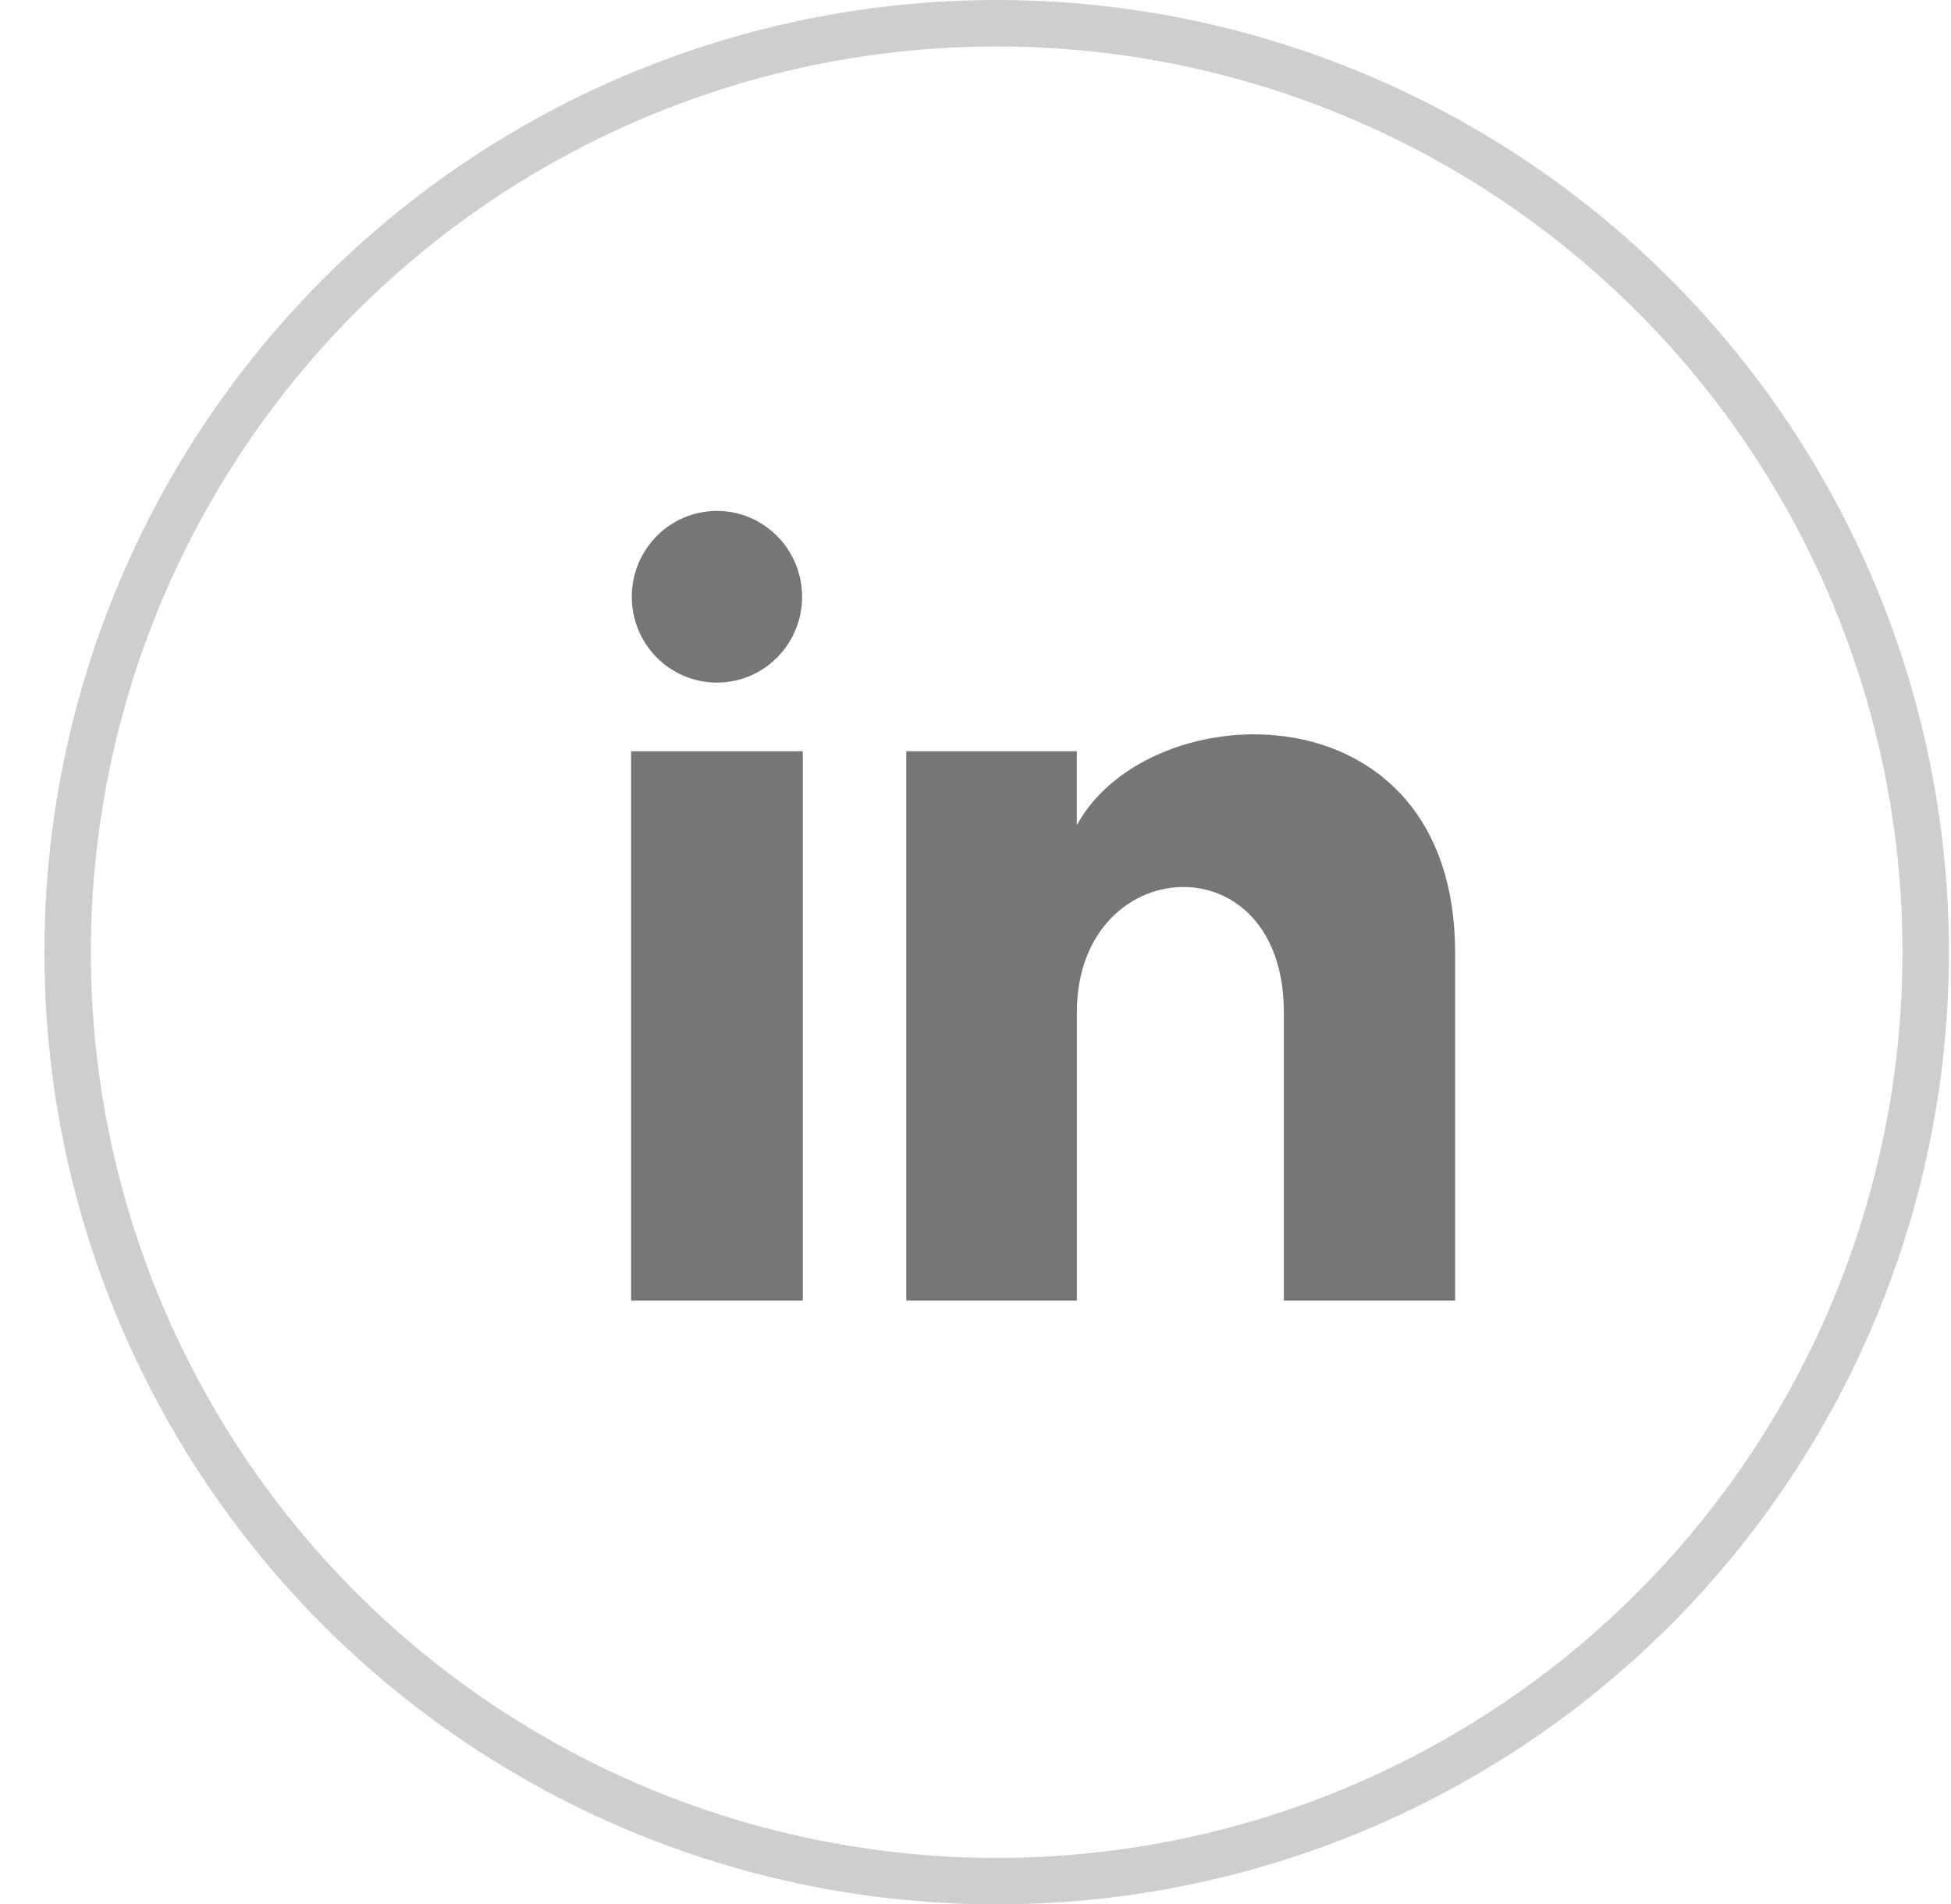
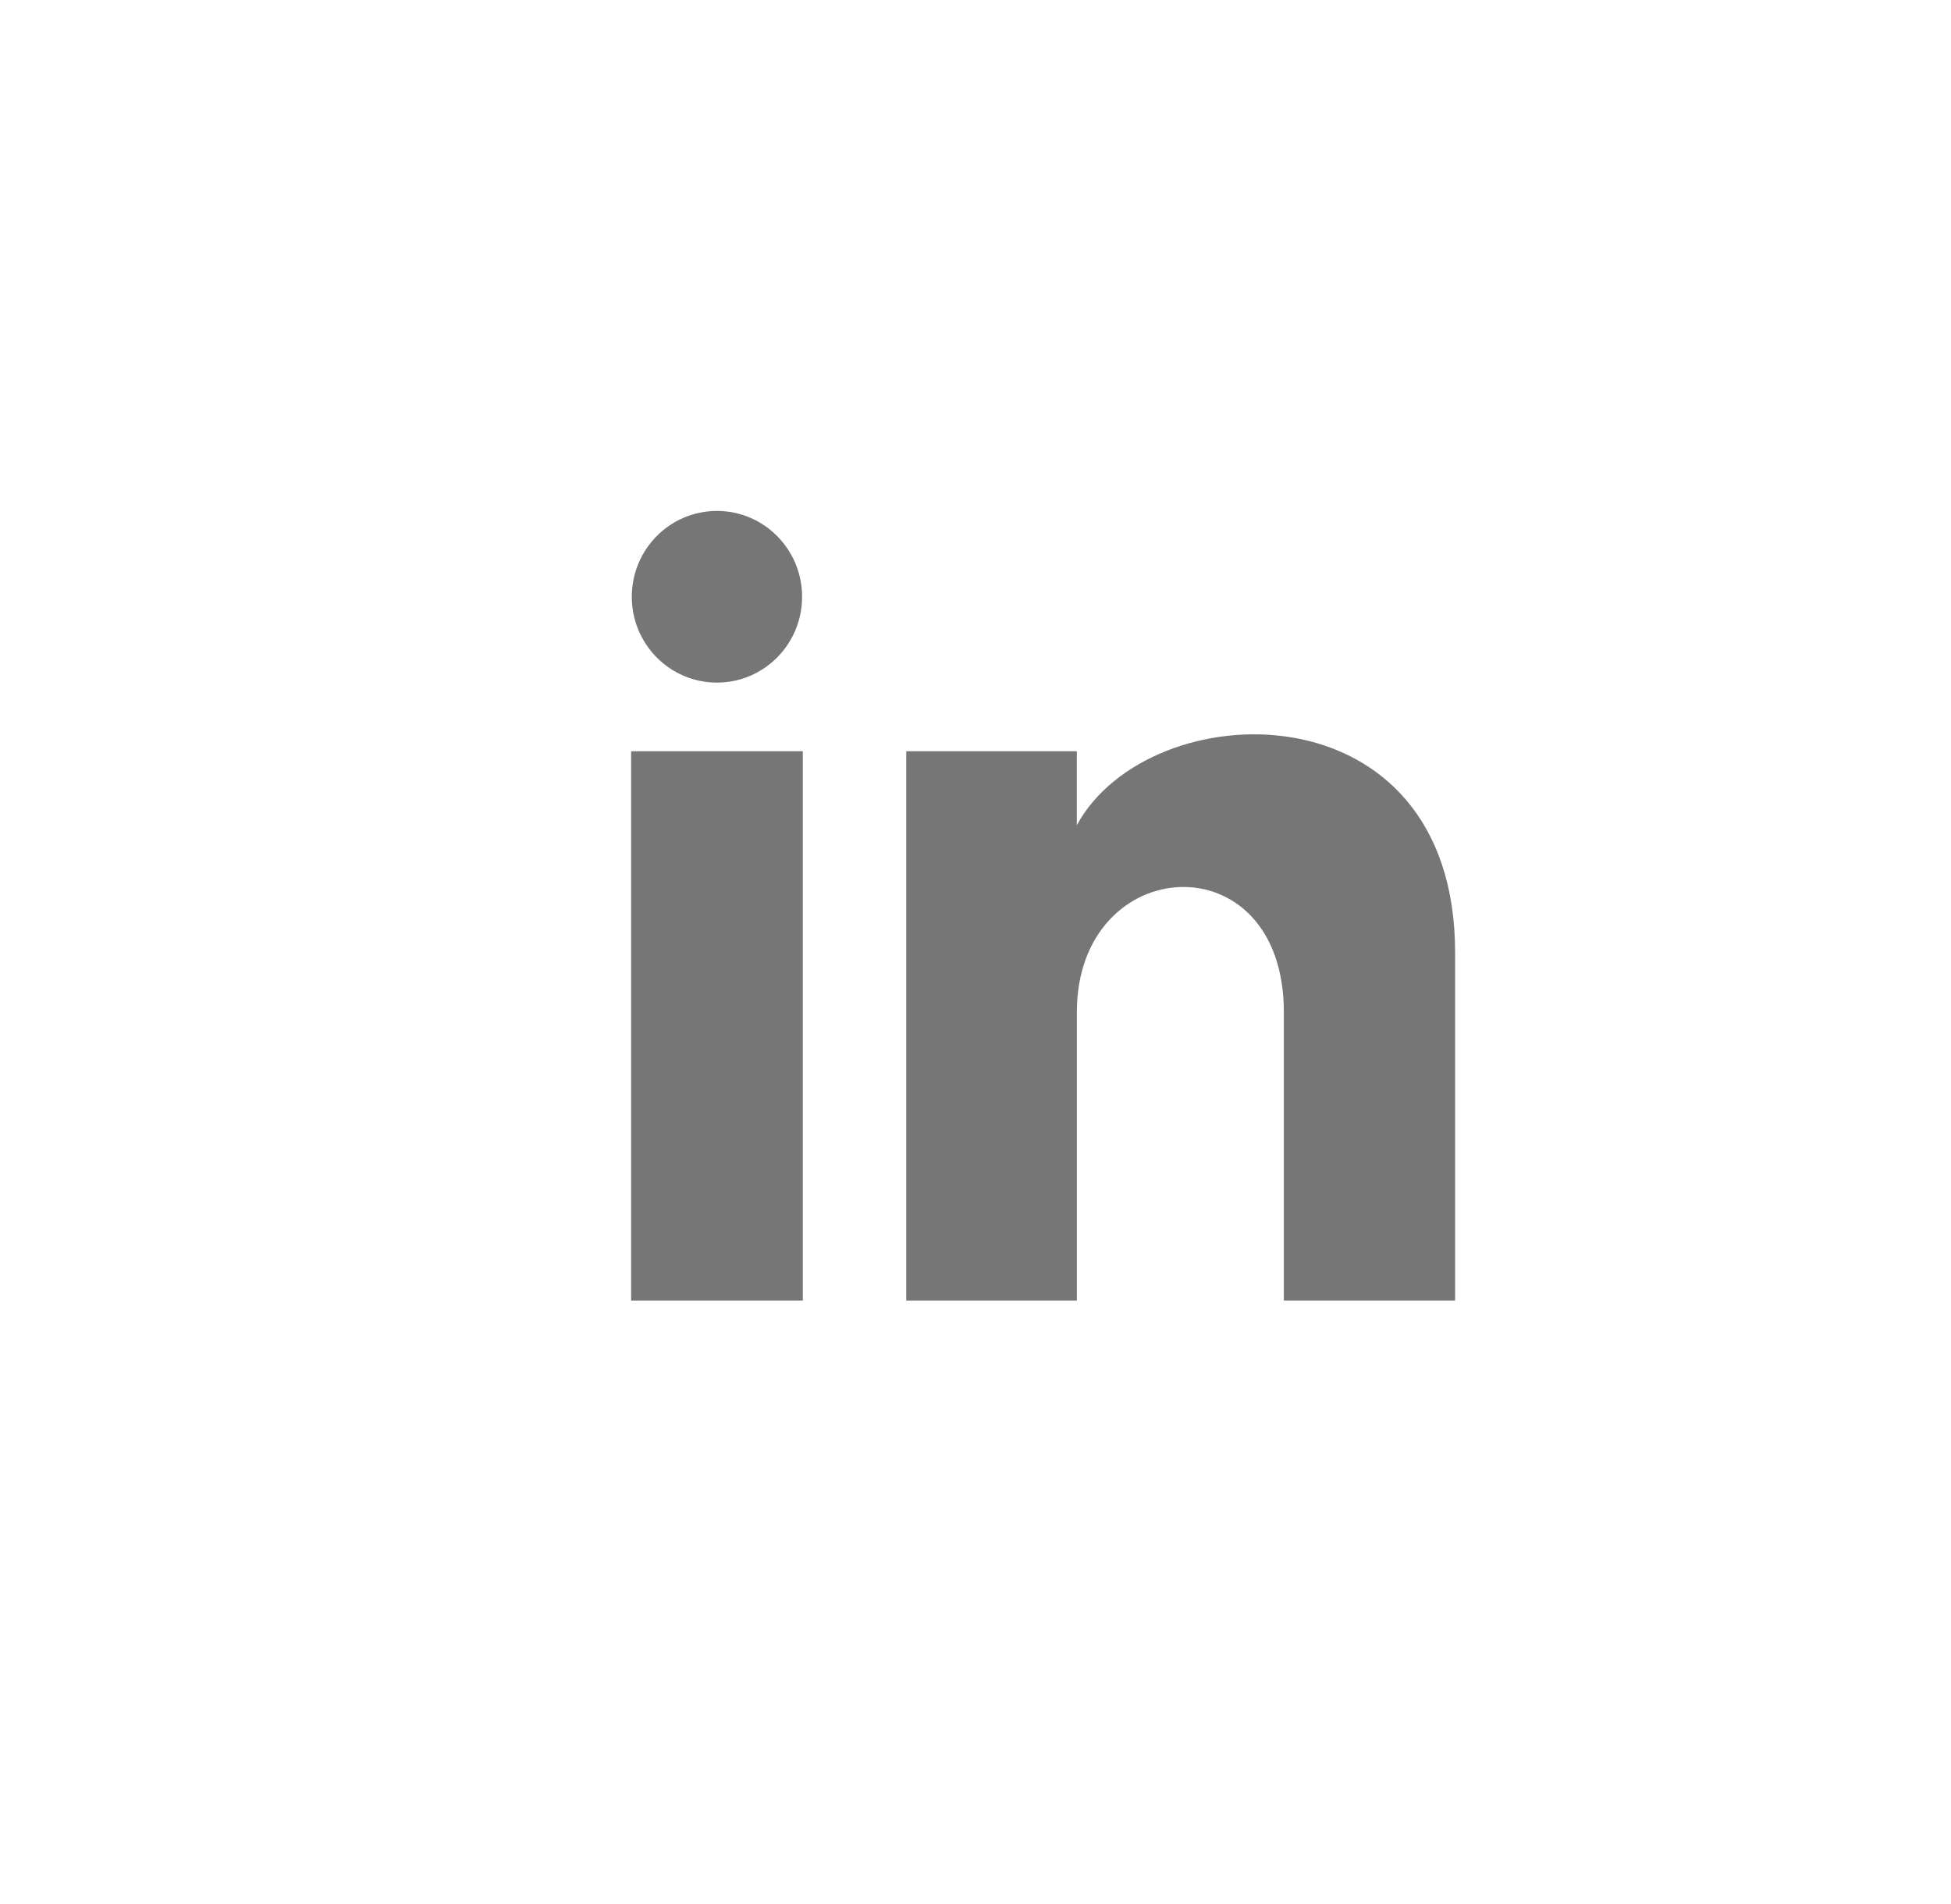
<svg xmlns="http://www.w3.org/2000/svg" width="42px" height="41px" viewBox="0 0 42 41" version="1.1">
  <title>Group 4</title>
  <g id="Symbols" stroke="none" stroke-width="1" fill="none" fill-rule="evenodd">
    <g id="Post-Share" transform="translate(-187, 0)">
      <g id="Group-4" transform="translate(187.956, 0)">
-         <circle id="Oval-Copy-7" stroke="#CECECE" cx="20.5" cy="20.5" r="20" />
        <g id="iconmonstr-linkedin-1" transform="translate(12.63, 11)" fill="#767676" fill-rule="nonzero">
          <path d="M3.681,1.848 C3.681,2.869 2.86,3.696 1.848,3.696 C0.835,3.696 0.015,2.869 0.015,1.848 C0.015,0.828 0.835,0 1.848,0 C2.86,0 3.681,0.828 3.681,1.848 Z M3.696,5.174 L0,5.174 L0,17 L3.696,17 L3.696,5.174 Z M9.595,5.174 L5.923,5.174 L5.923,17 L9.596,17 L9.596,10.792 C9.596,7.34 14.052,7.058 14.052,10.792 L14.052,17 L17.739,17 L17.739,9.512 C17.739,3.688 11.145,3.9 9.595,6.767 L9.595,5.174 Z" id="Shape" />
        </g>
      </g>
    </g>
  </g>
</svg>